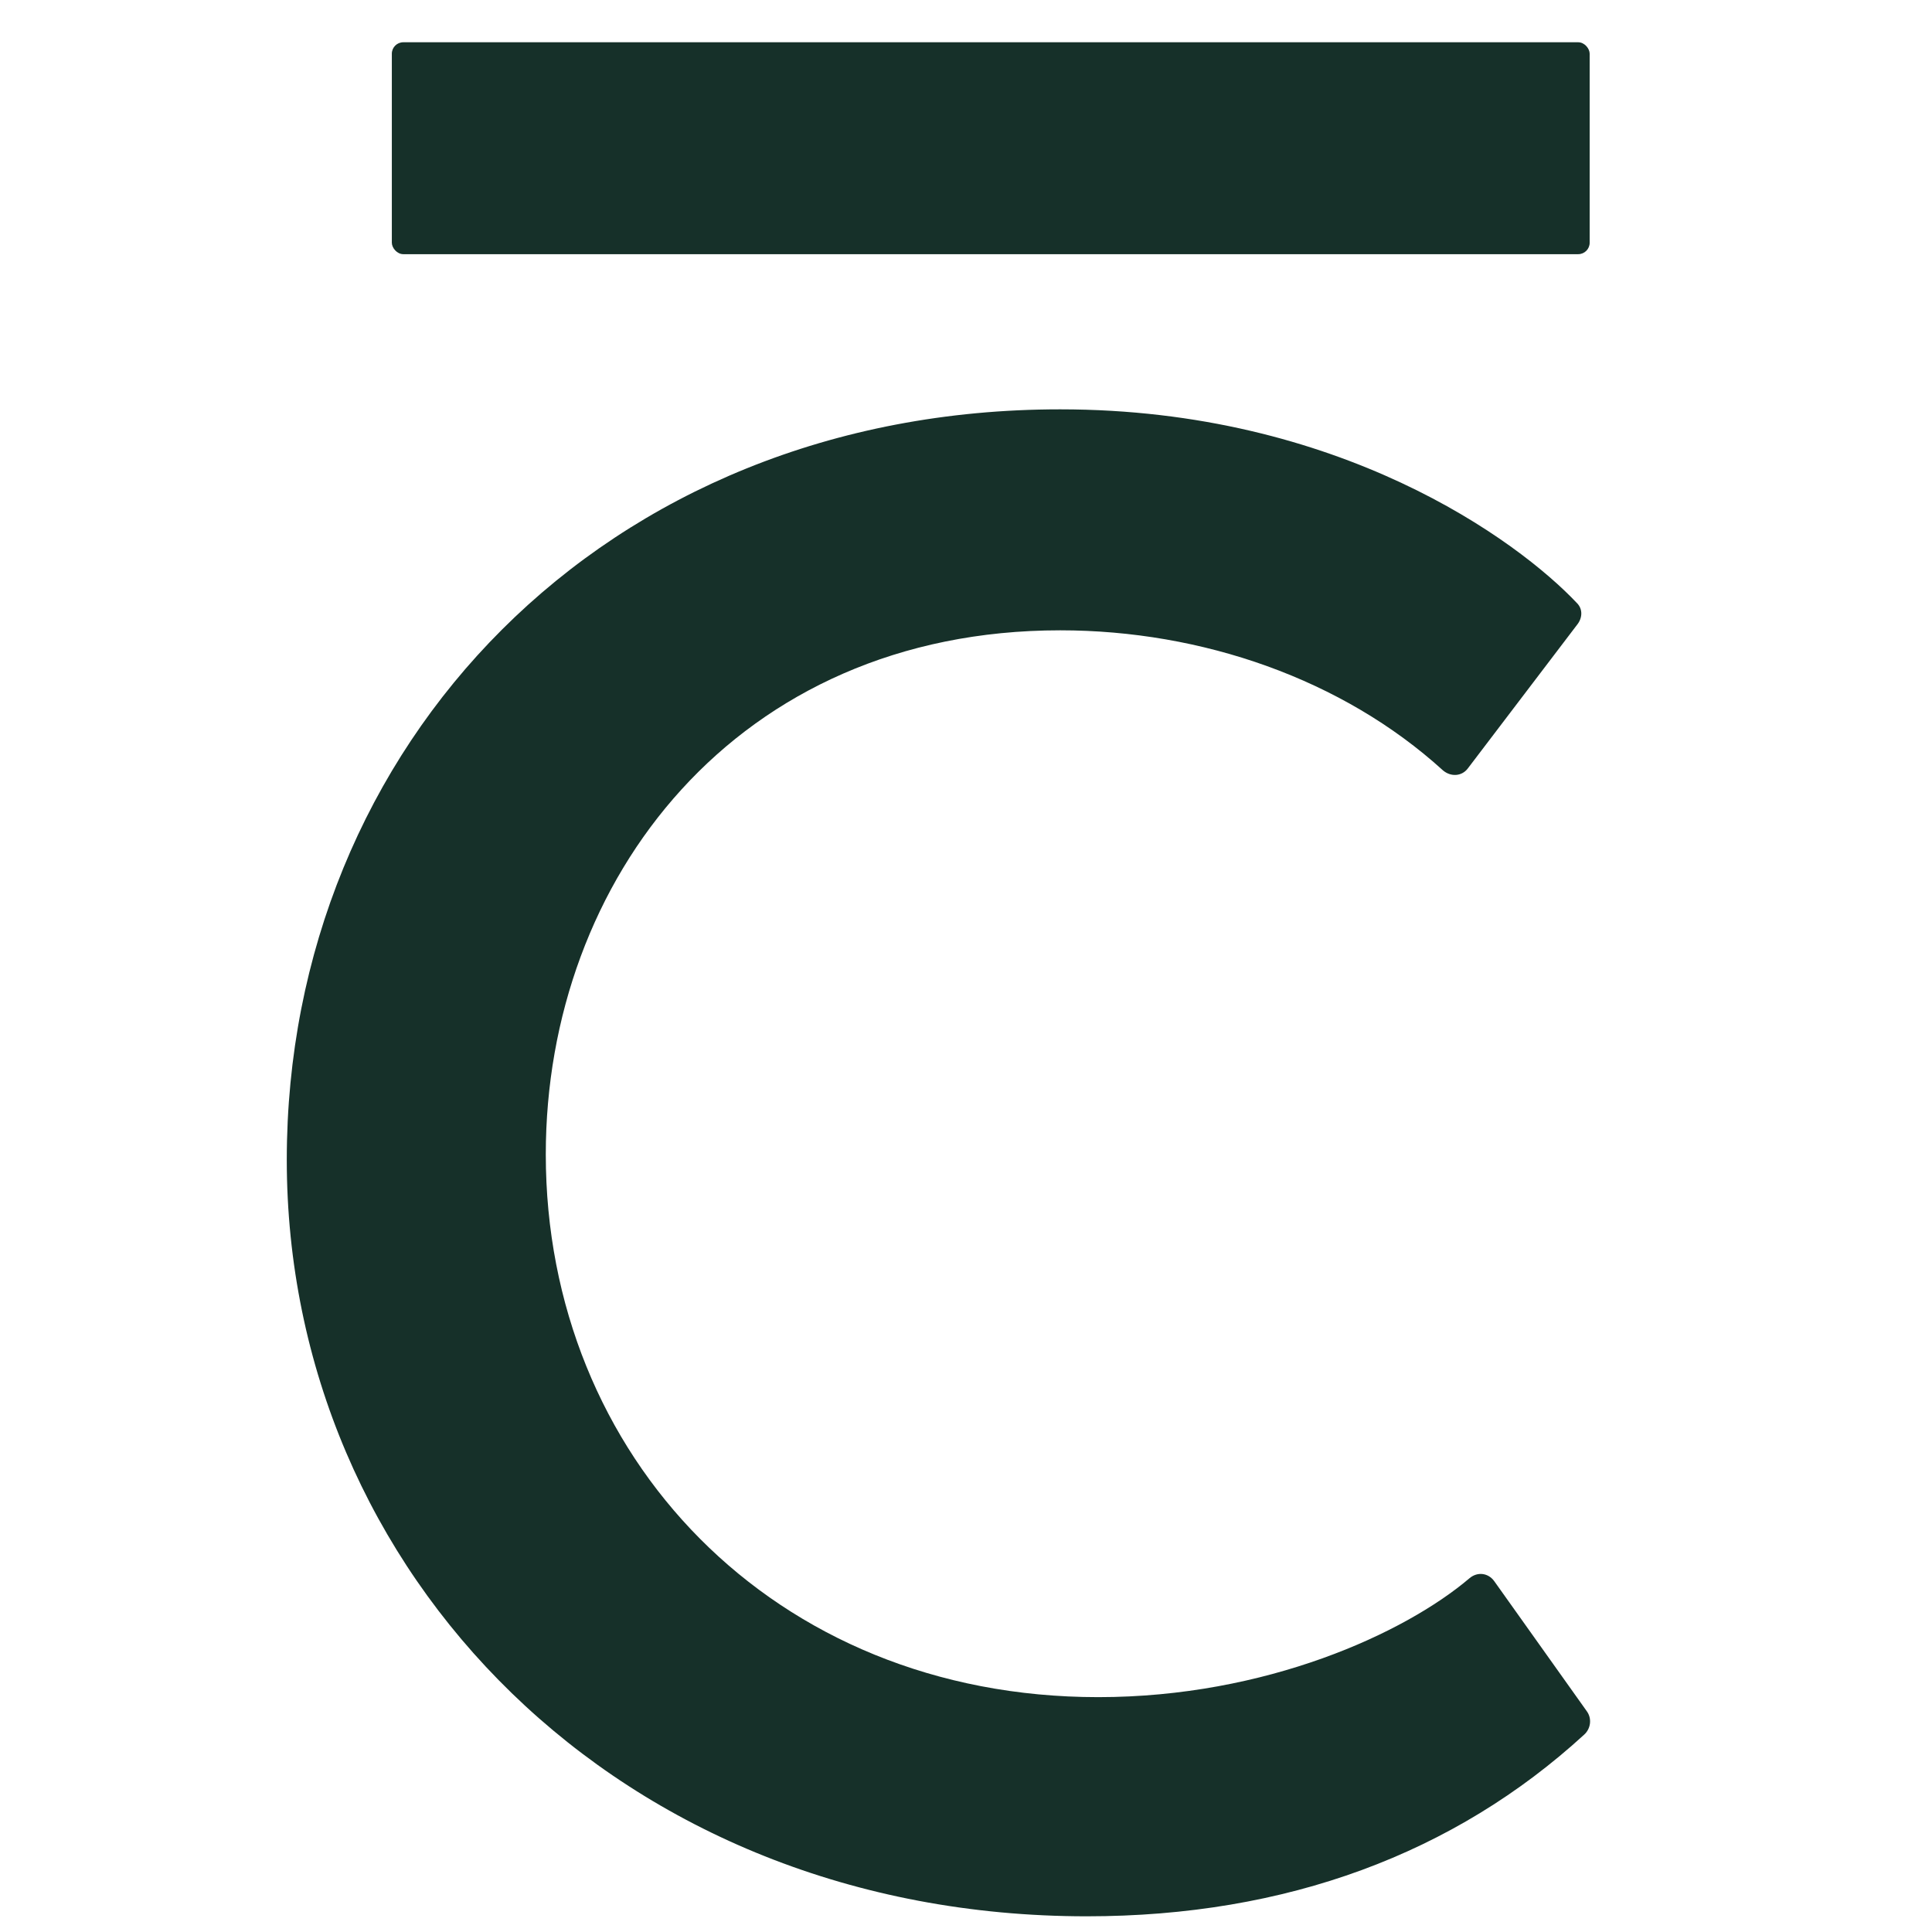
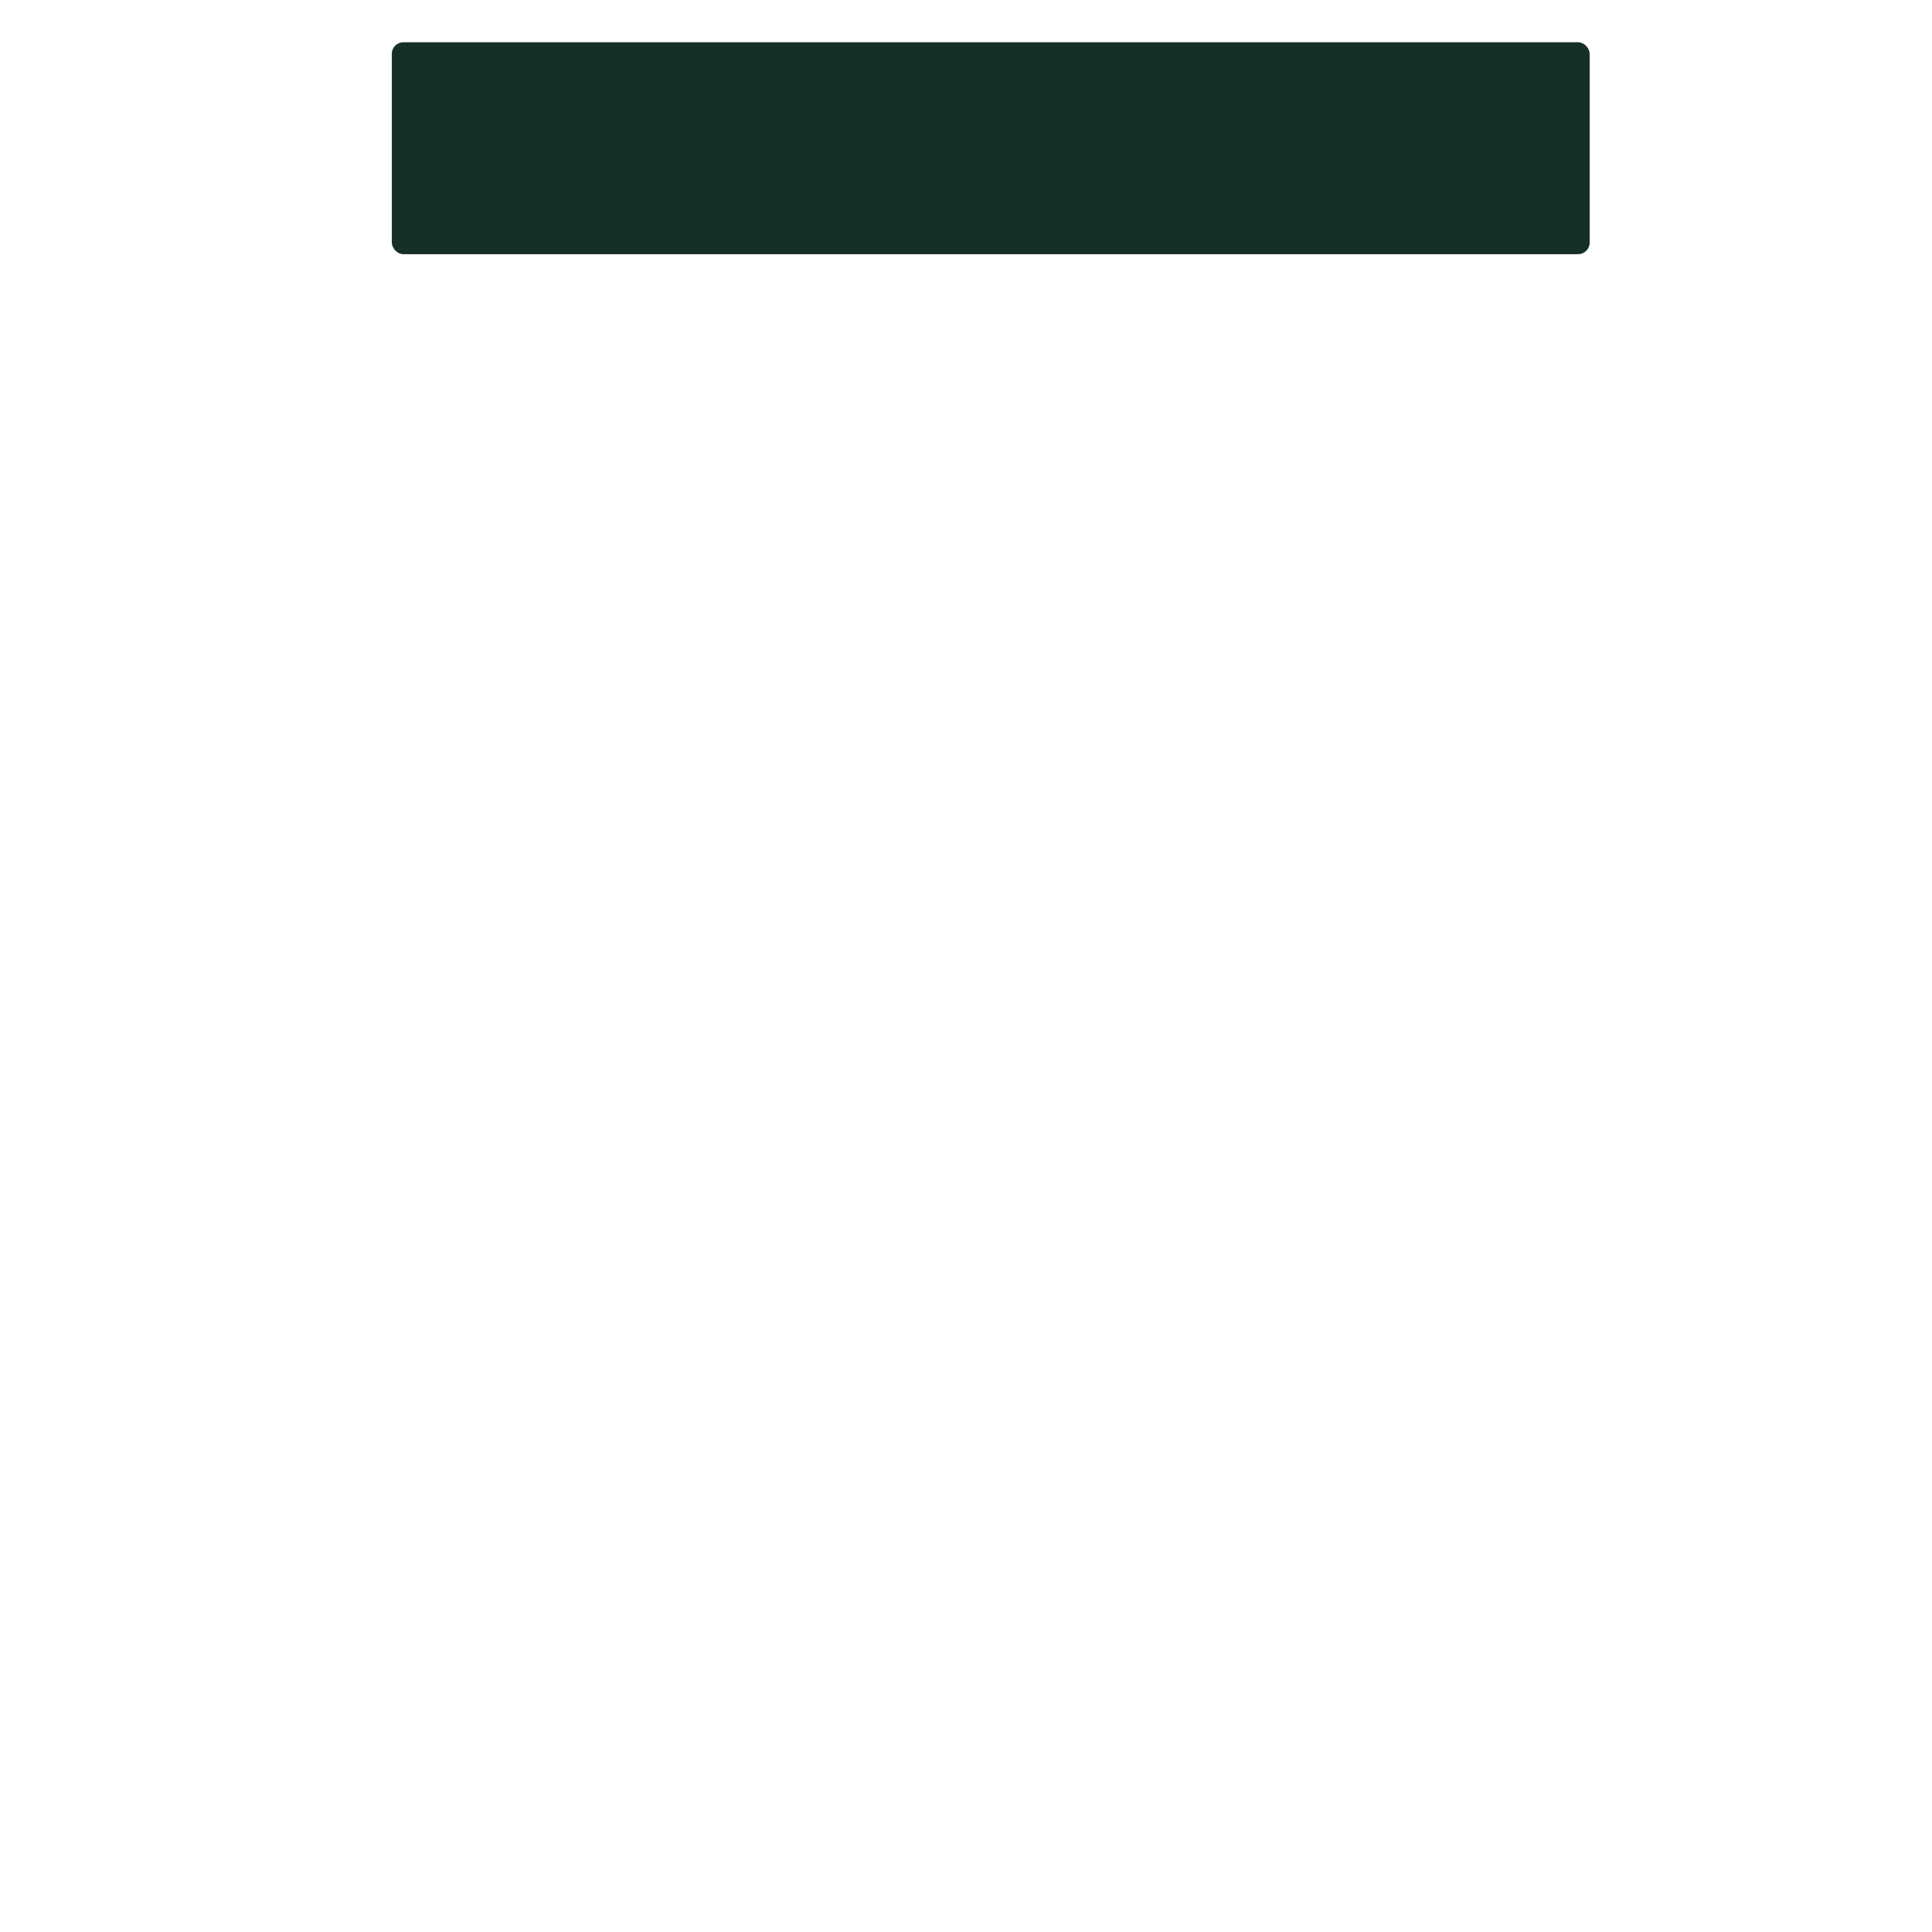
<svg xmlns="http://www.w3.org/2000/svg" id="Calque_1" viewBox="0 0 32 32">
  <defs>
    <style>.cls-1{fill:#163029;}</style>
  </defs>
  <rect class="cls-1" x="6.49" y=".7" width="19.84" height="3.51" rx=".19" ry=".19" />
-   <path class="cls-1" d="M26.28,28.34c.09.12.07.29-.04.39-2.15,1.97-4.93,3.01-8.24,3.01-7.73,0-13.25-5.68-13.25-12.53s5.24-12.43,12.81-12.43c4.62,0,7.58,2.17,8.56,3.21.1.1.09.25,0,.36l-1.81,2.38c-.1.13-.28.14-.41.03-1.66-1.51-3.99-2.32-6.34-2.32-5.36,0-8.52,4.13-8.52,8.68,0,4.99,3.76,8.99,9.15,8.99,2.78,0,5.08-1.06,6.15-1.97.13-.11.31-.09.41.05l1.53,2.15Z" />
</svg>